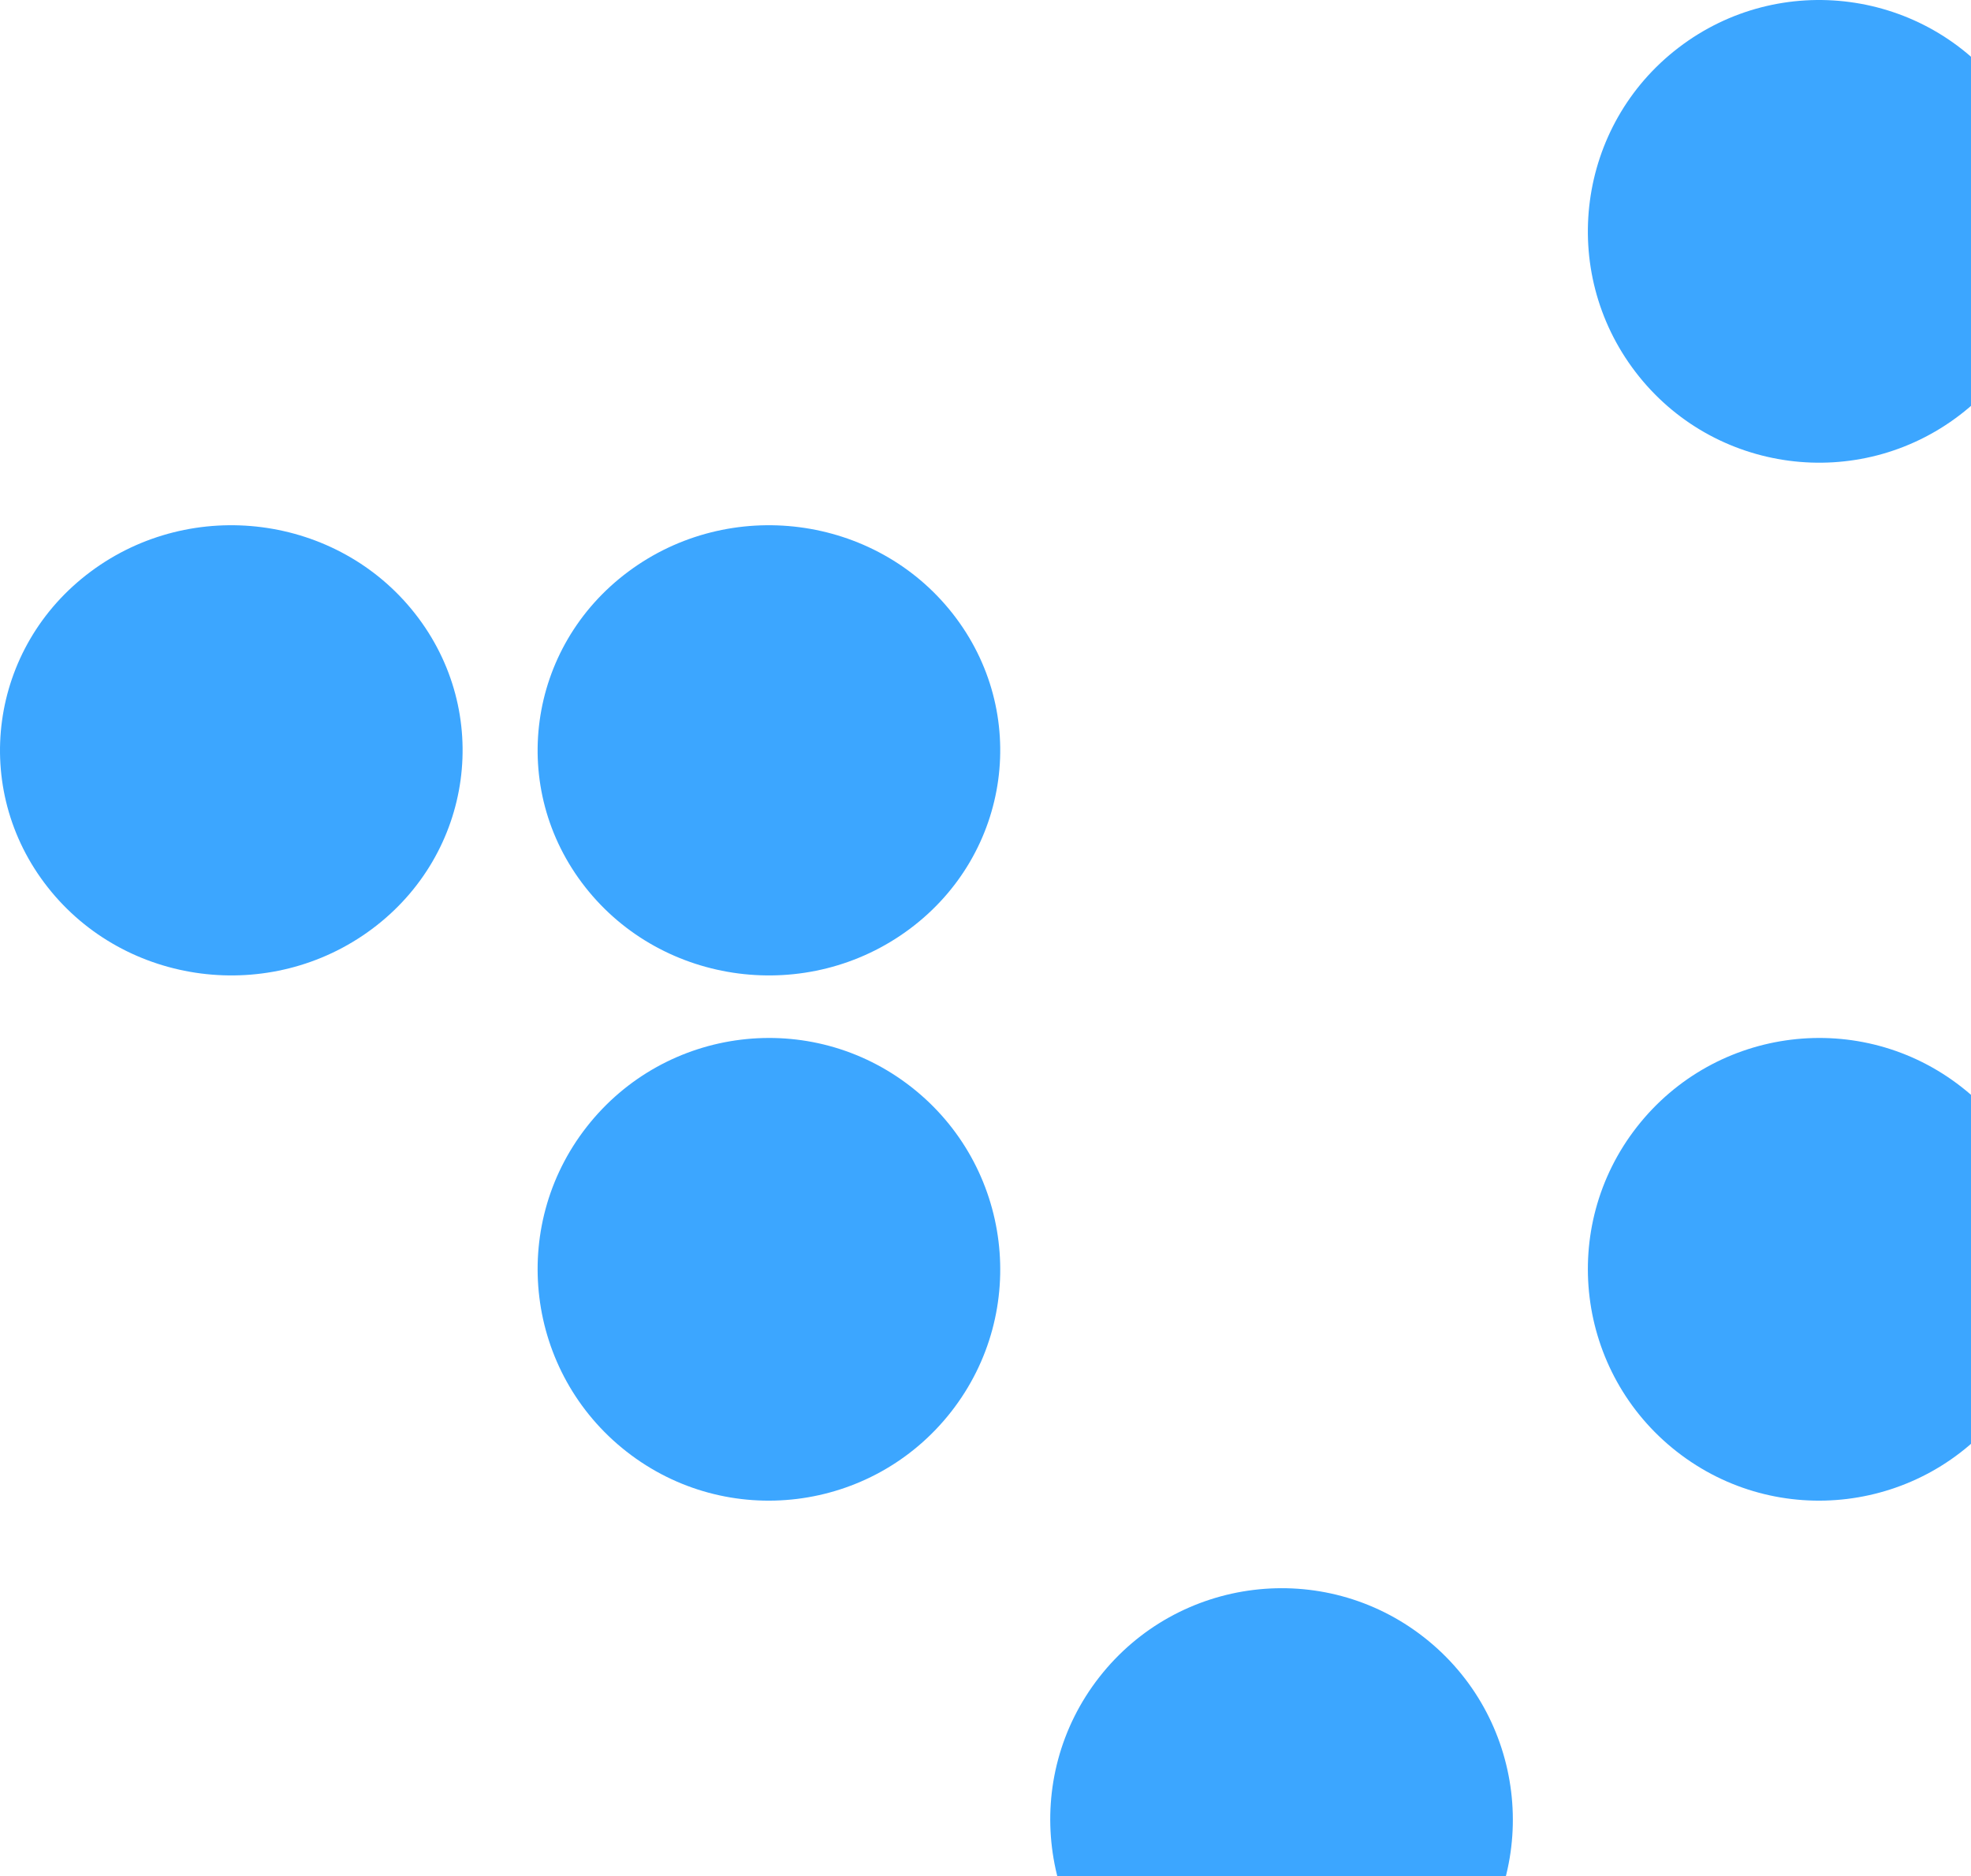
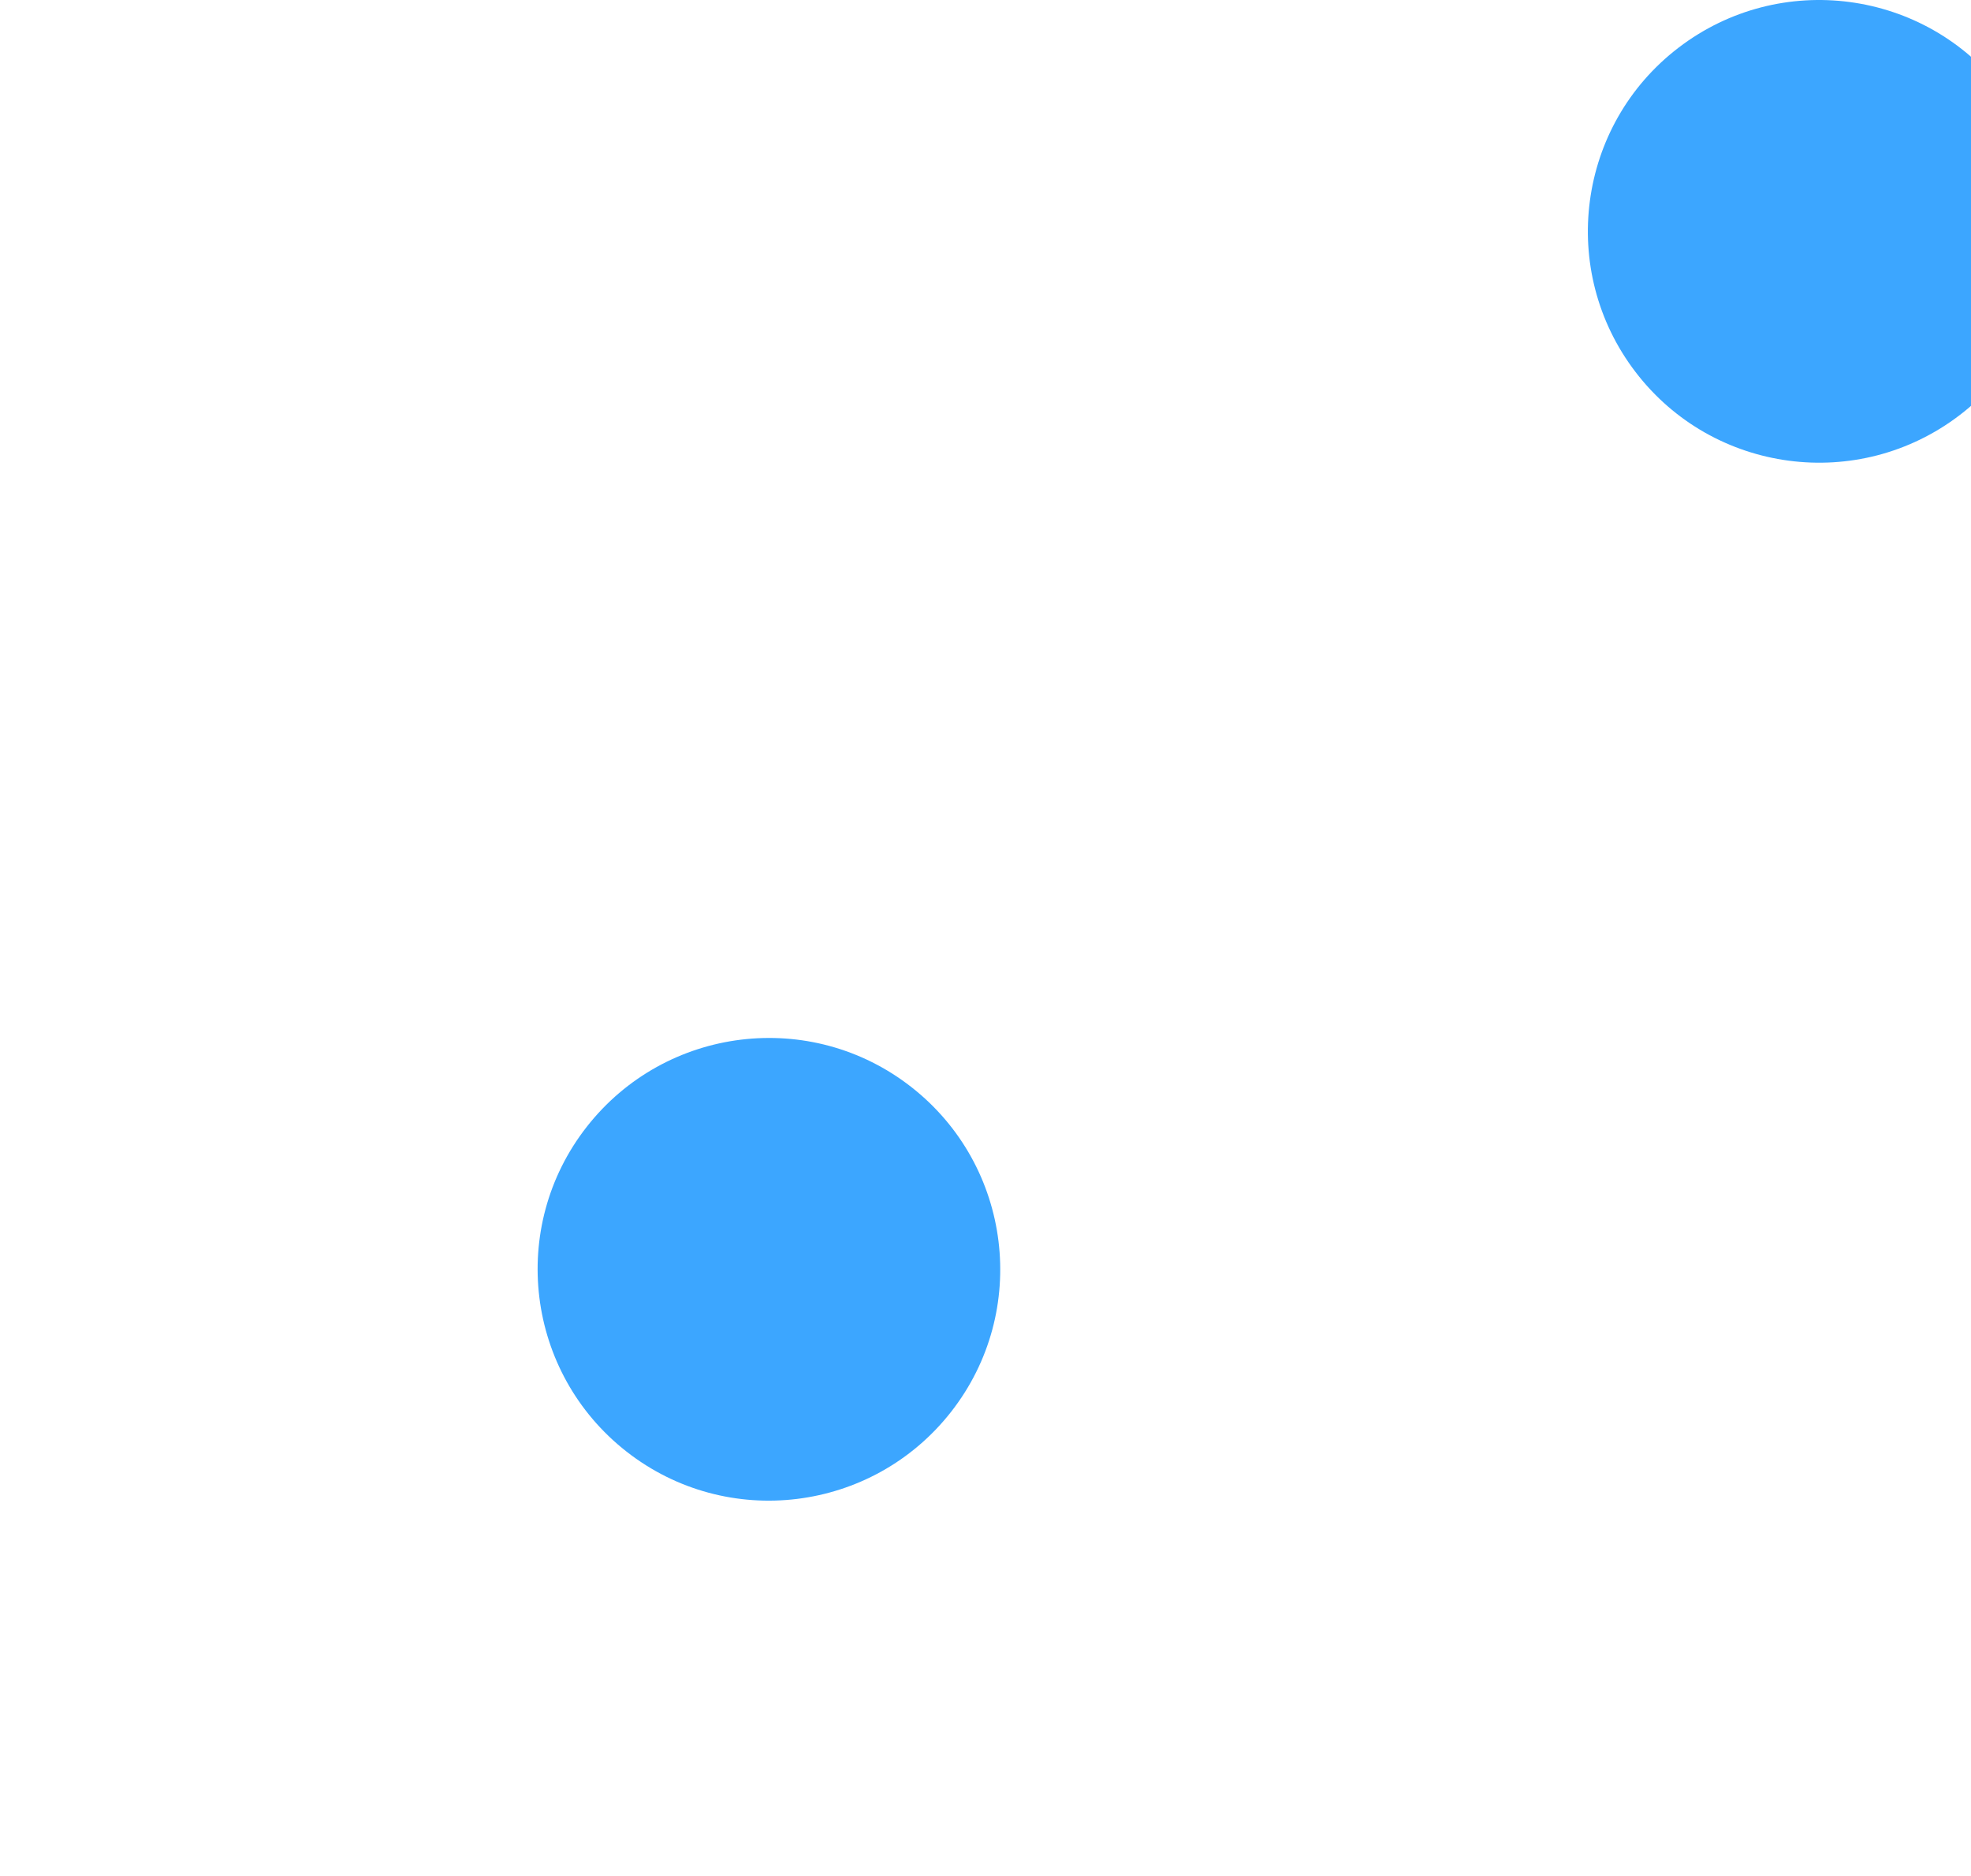
<svg xmlns="http://www.w3.org/2000/svg" width="248" height="236" viewBox="0 0 248 236" fill="none">
-   <path d="M46.801 116.87C34.026 126.383 15.755 124.016 6 111.609C-3.778 99.18 -1.345 81.402 11.407 71.911C24.181 62.397 42.452 64.764 52.208 77.172C61.986 89.601 59.552 107.378 46.801 116.87Z" fill="#3CA6FF" />
-   <path d="M114.447 116.87C101.673 126.383 83.401 124.016 73.646 111.609C63.868 99.18 66.301 81.402 79.053 71.911C91.827 62.397 110.099 64.764 119.854 77.172C129.632 89.601 127.199 107.378 114.447 116.87Z" fill="#3CA6FF" />
  <path d="M78.825 182.601C66.169 172.693 63.917 154.407 73.826 141.752C83.734 129.096 102.019 126.844 114.675 136.753C127.331 146.661 129.583 164.946 119.674 177.602C109.766 190.257 91.481 192.509 78.825 182.601Z" fill="#3CA6FF" />
-   <path d="M143.325 251.821C130.669 241.912 128.417 223.627 138.326 210.971C148.234 198.316 166.519 196.064 179.175 205.972C191.831 215.88 194.083 234.166 184.174 246.821C174.266 259.477 155.981 261.729 143.325 251.821Z" fill="#3CA6FF" />
-   <path d="M210.971 182.601C198.316 172.693 196.064 154.407 205.972 141.752C215.88 129.096 234.166 126.844 246.821 136.753C259.477 146.661 261.729 164.946 251.821 177.602C241.912 190.257 223.627 192.509 210.971 182.601Z" fill="#3CA6FF" />
  <path d="M246.593 52.208C233.819 61.986 215.548 59.552 205.792 46.801C196.014 34.026 198.448 15.755 211.199 6C223.974 -3.778 242.245 -1.345 252 11.407C261.778 24.181 259.345 42.452 246.593 52.208Z" fill="#3CA6FF" />
</svg>